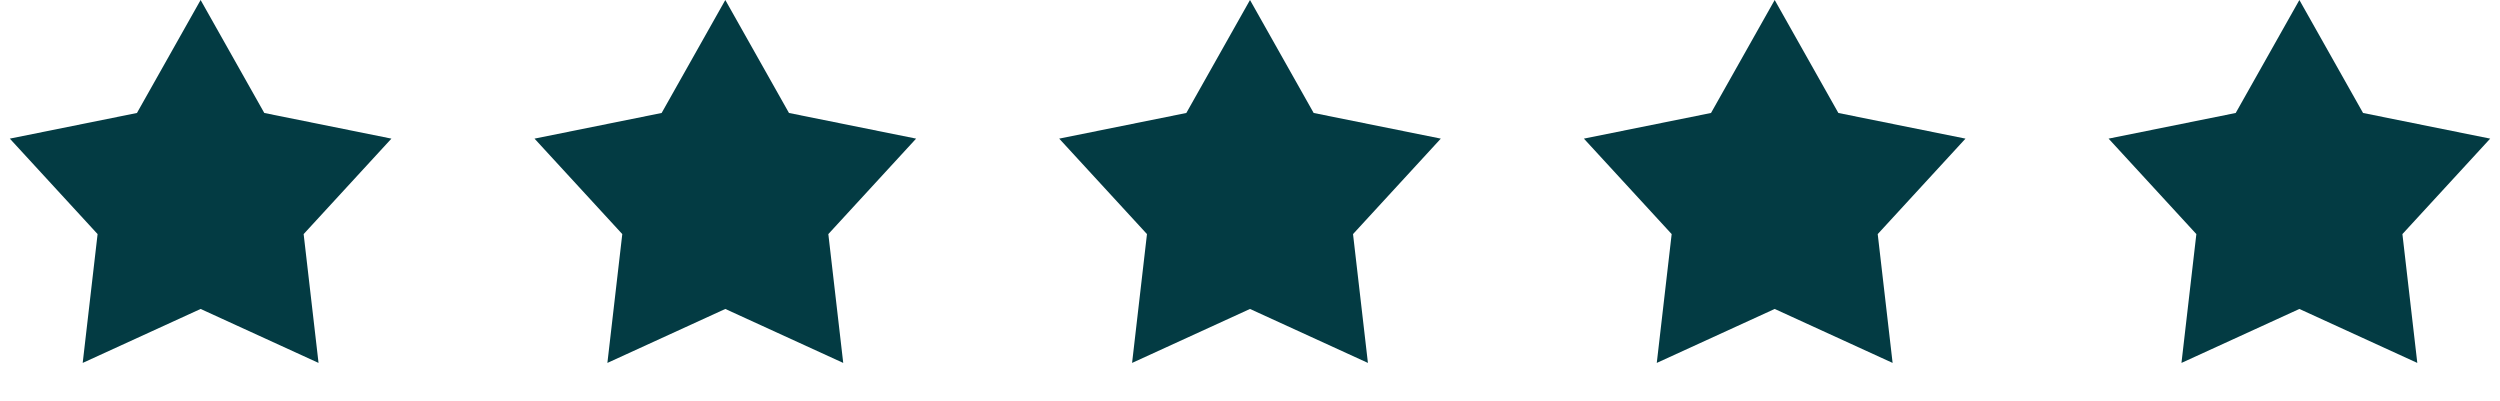
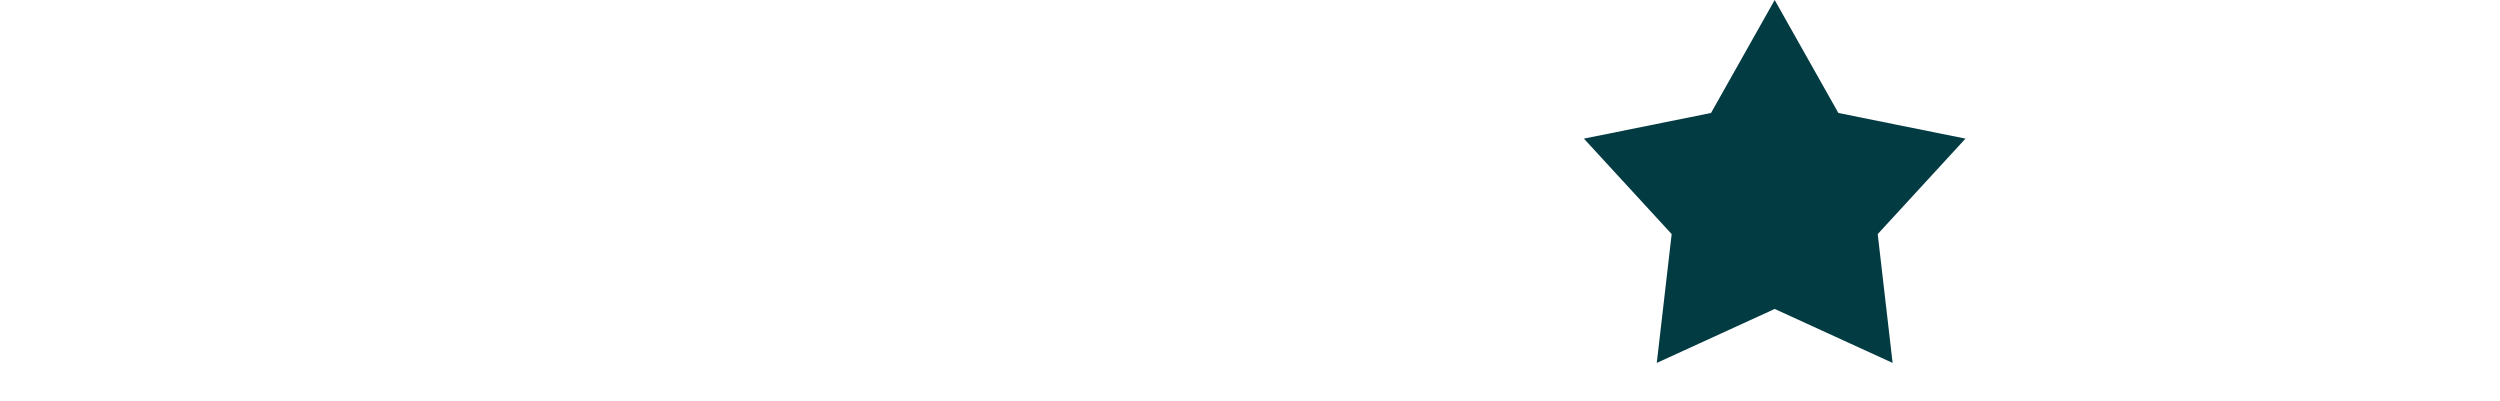
<svg xmlns="http://www.w3.org/2000/svg" width="162" height="26" viewBox="0 0 162 26" fill="none">
-   <path d="M13 0L17.126 7.321L25.364 8.983L19.676 15.169L20.641 23.517L13 20.02L5.359 23.517L6.324 15.169L0.636 8.983L8.874 7.321L13 0Z" fill="#033B43" />
-   <path d="M47 0L51.126 7.321L59.364 8.983L53.676 15.169L54.641 23.517L47 20.02L39.359 23.517L40.324 15.169L34.636 8.983L42.874 7.321L47 0Z" fill="#033B43" />
-   <path d="M81 0L85.126 7.321L93.364 8.983L87.676 15.169L88.641 23.517L81 20.02L73.359 23.517L74.324 15.169L68.636 8.983L76.874 7.321L81 0Z" fill="#033B43" />
  <path d="M115 0L119.126 7.321L127.364 8.983L121.676 15.169L122.641 23.517L115 20.02L107.359 23.517L108.324 15.169L102.636 8.983L110.874 7.321L115 0Z" fill="#033B43" />
-   <path d="M149 0L153.126 7.321L161.364 8.983L155.676 15.169L156.641 23.517L149 20.02L141.359 23.517L142.324 15.169L136.636 8.983L144.874 7.321L149 0Z" fill="#033B43" />
</svg>